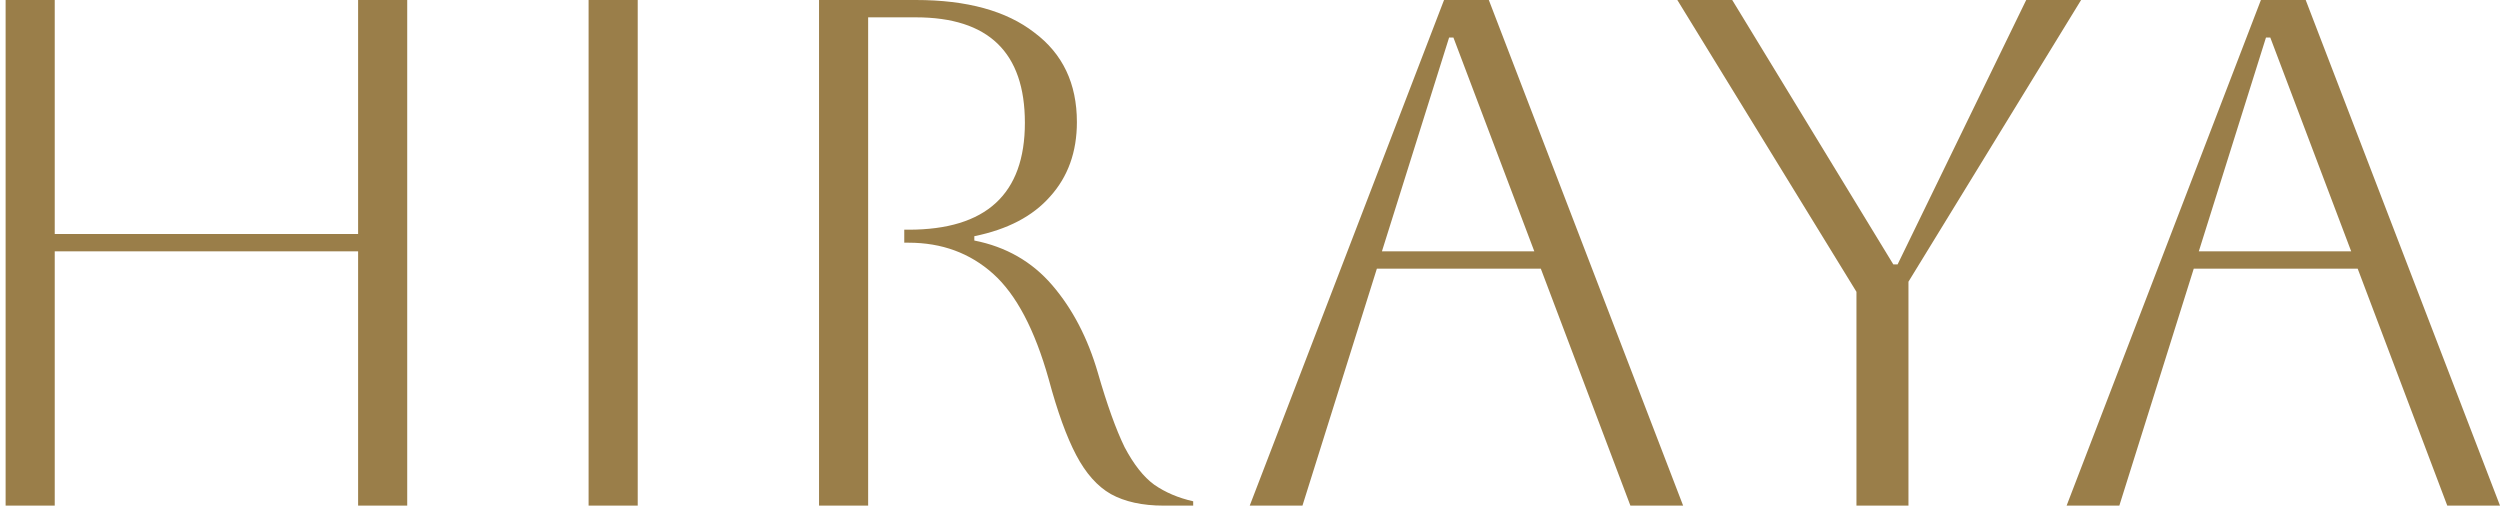
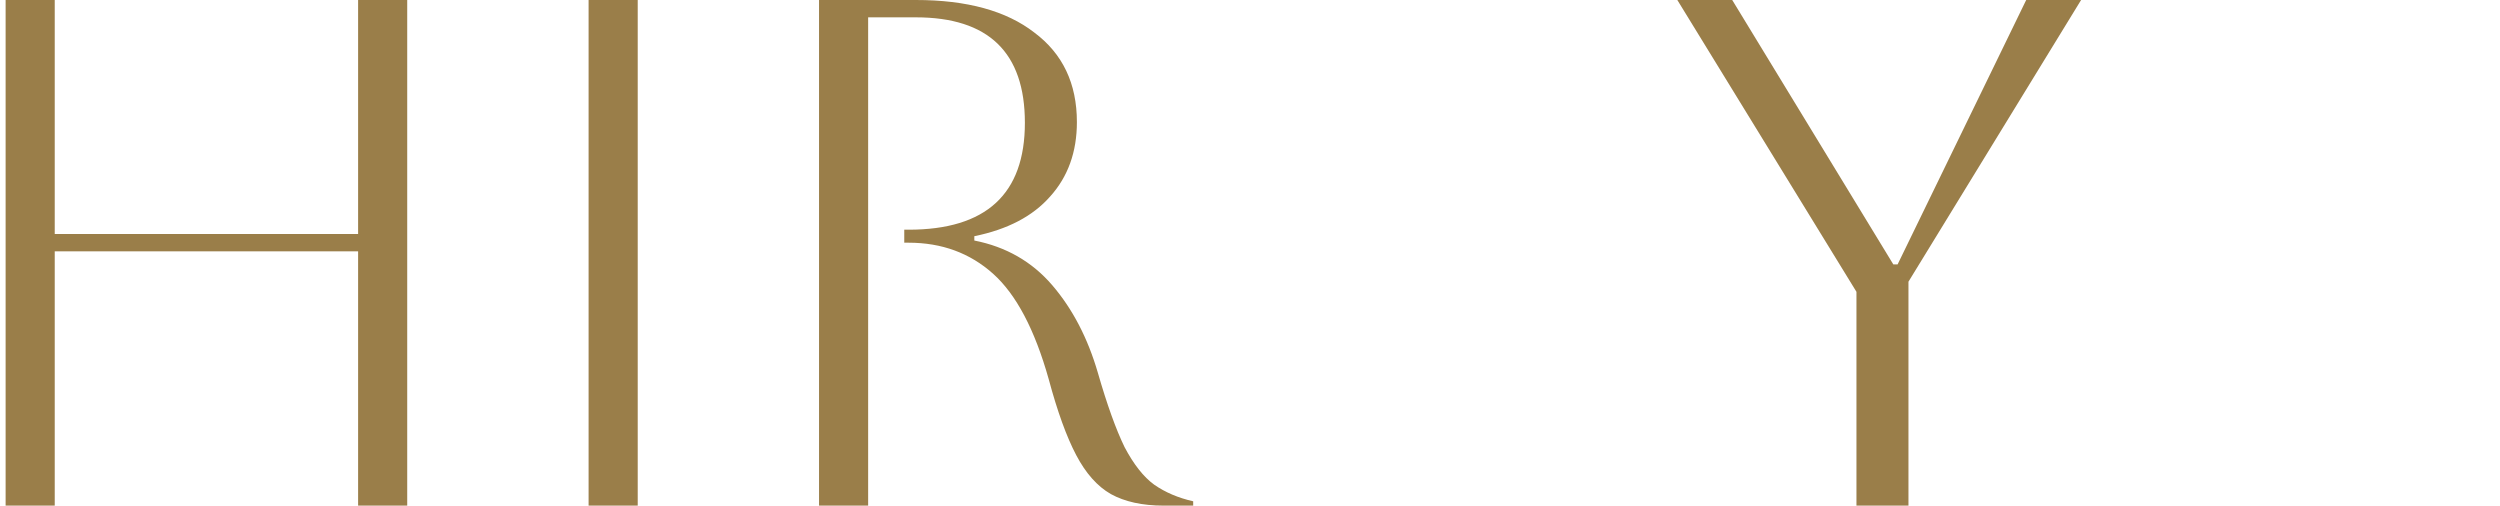
<svg xmlns="http://www.w3.org/2000/svg" width="356" height="72" viewBox="0 0 356 72" fill="none">
-   <path d="M294.286 72L321.954 0H328.331L356 72H348.491L335.737 38.263H312.389L301.794 72H294.286ZM322.674 5.349L313.109 35.794H334.811L323.291 5.349H322.674Z" fill="#9A7E49" />
  <path d="M264.359 72V41.554L238.851 0H246.668L269.605 37.646H270.222L288.531 0H296.348L271.765 40.114V72H264.359Z" fill="#9A7E49" />
-   <path d="M177.962 72L205.631 0H212.008L239.677 72H232.168L219.414 38.263H196.065L185.471 72H177.962ZM206.351 5.349L196.785 35.794H218.488L206.968 5.349H206.351Z" fill="#9A7E49" />
  <path d="M116.63 0H130.413C137.681 0 143.304 1.543 147.281 4.629C151.327 7.646 153.35 11.897 153.35 17.383C153.35 21.634 152.081 25.166 149.544 27.977C147.076 30.789 143.476 32.674 138.744 33.634V34.251C143.27 35.143 146.973 37.269 149.853 40.629C152.733 43.989 154.893 48.137 156.333 53.074C157.636 57.6 158.904 61.131 160.138 63.669C161.441 66.137 162.847 67.92 164.356 69.017C165.933 70.114 167.784 70.903 169.91 71.383V72H165.693C162.676 72 160.173 71.451 158.184 70.354C156.264 69.257 154.618 67.406 153.247 64.8C151.876 62.194 150.573 58.594 149.338 54C147.35 46.937 144.71 41.931 141.418 38.983C138.127 36.034 134.116 34.56 129.384 34.56H128.767V32.709H129.384C140.424 32.709 145.944 27.634 145.944 17.486C145.944 7.474 140.767 2.469 130.413 2.469H123.624V72H116.63V0Z" fill="#9A7E49" />
  <path d="M83.816 72V0H90.811V72H83.816Z" fill="#9A7E49" />
  <path d="M0.8 72V0H7.794V33.326H50.994V0H57.988V72H50.994V35.794H7.794V72H0.8Z" fill="#9A7E49" />
</svg>